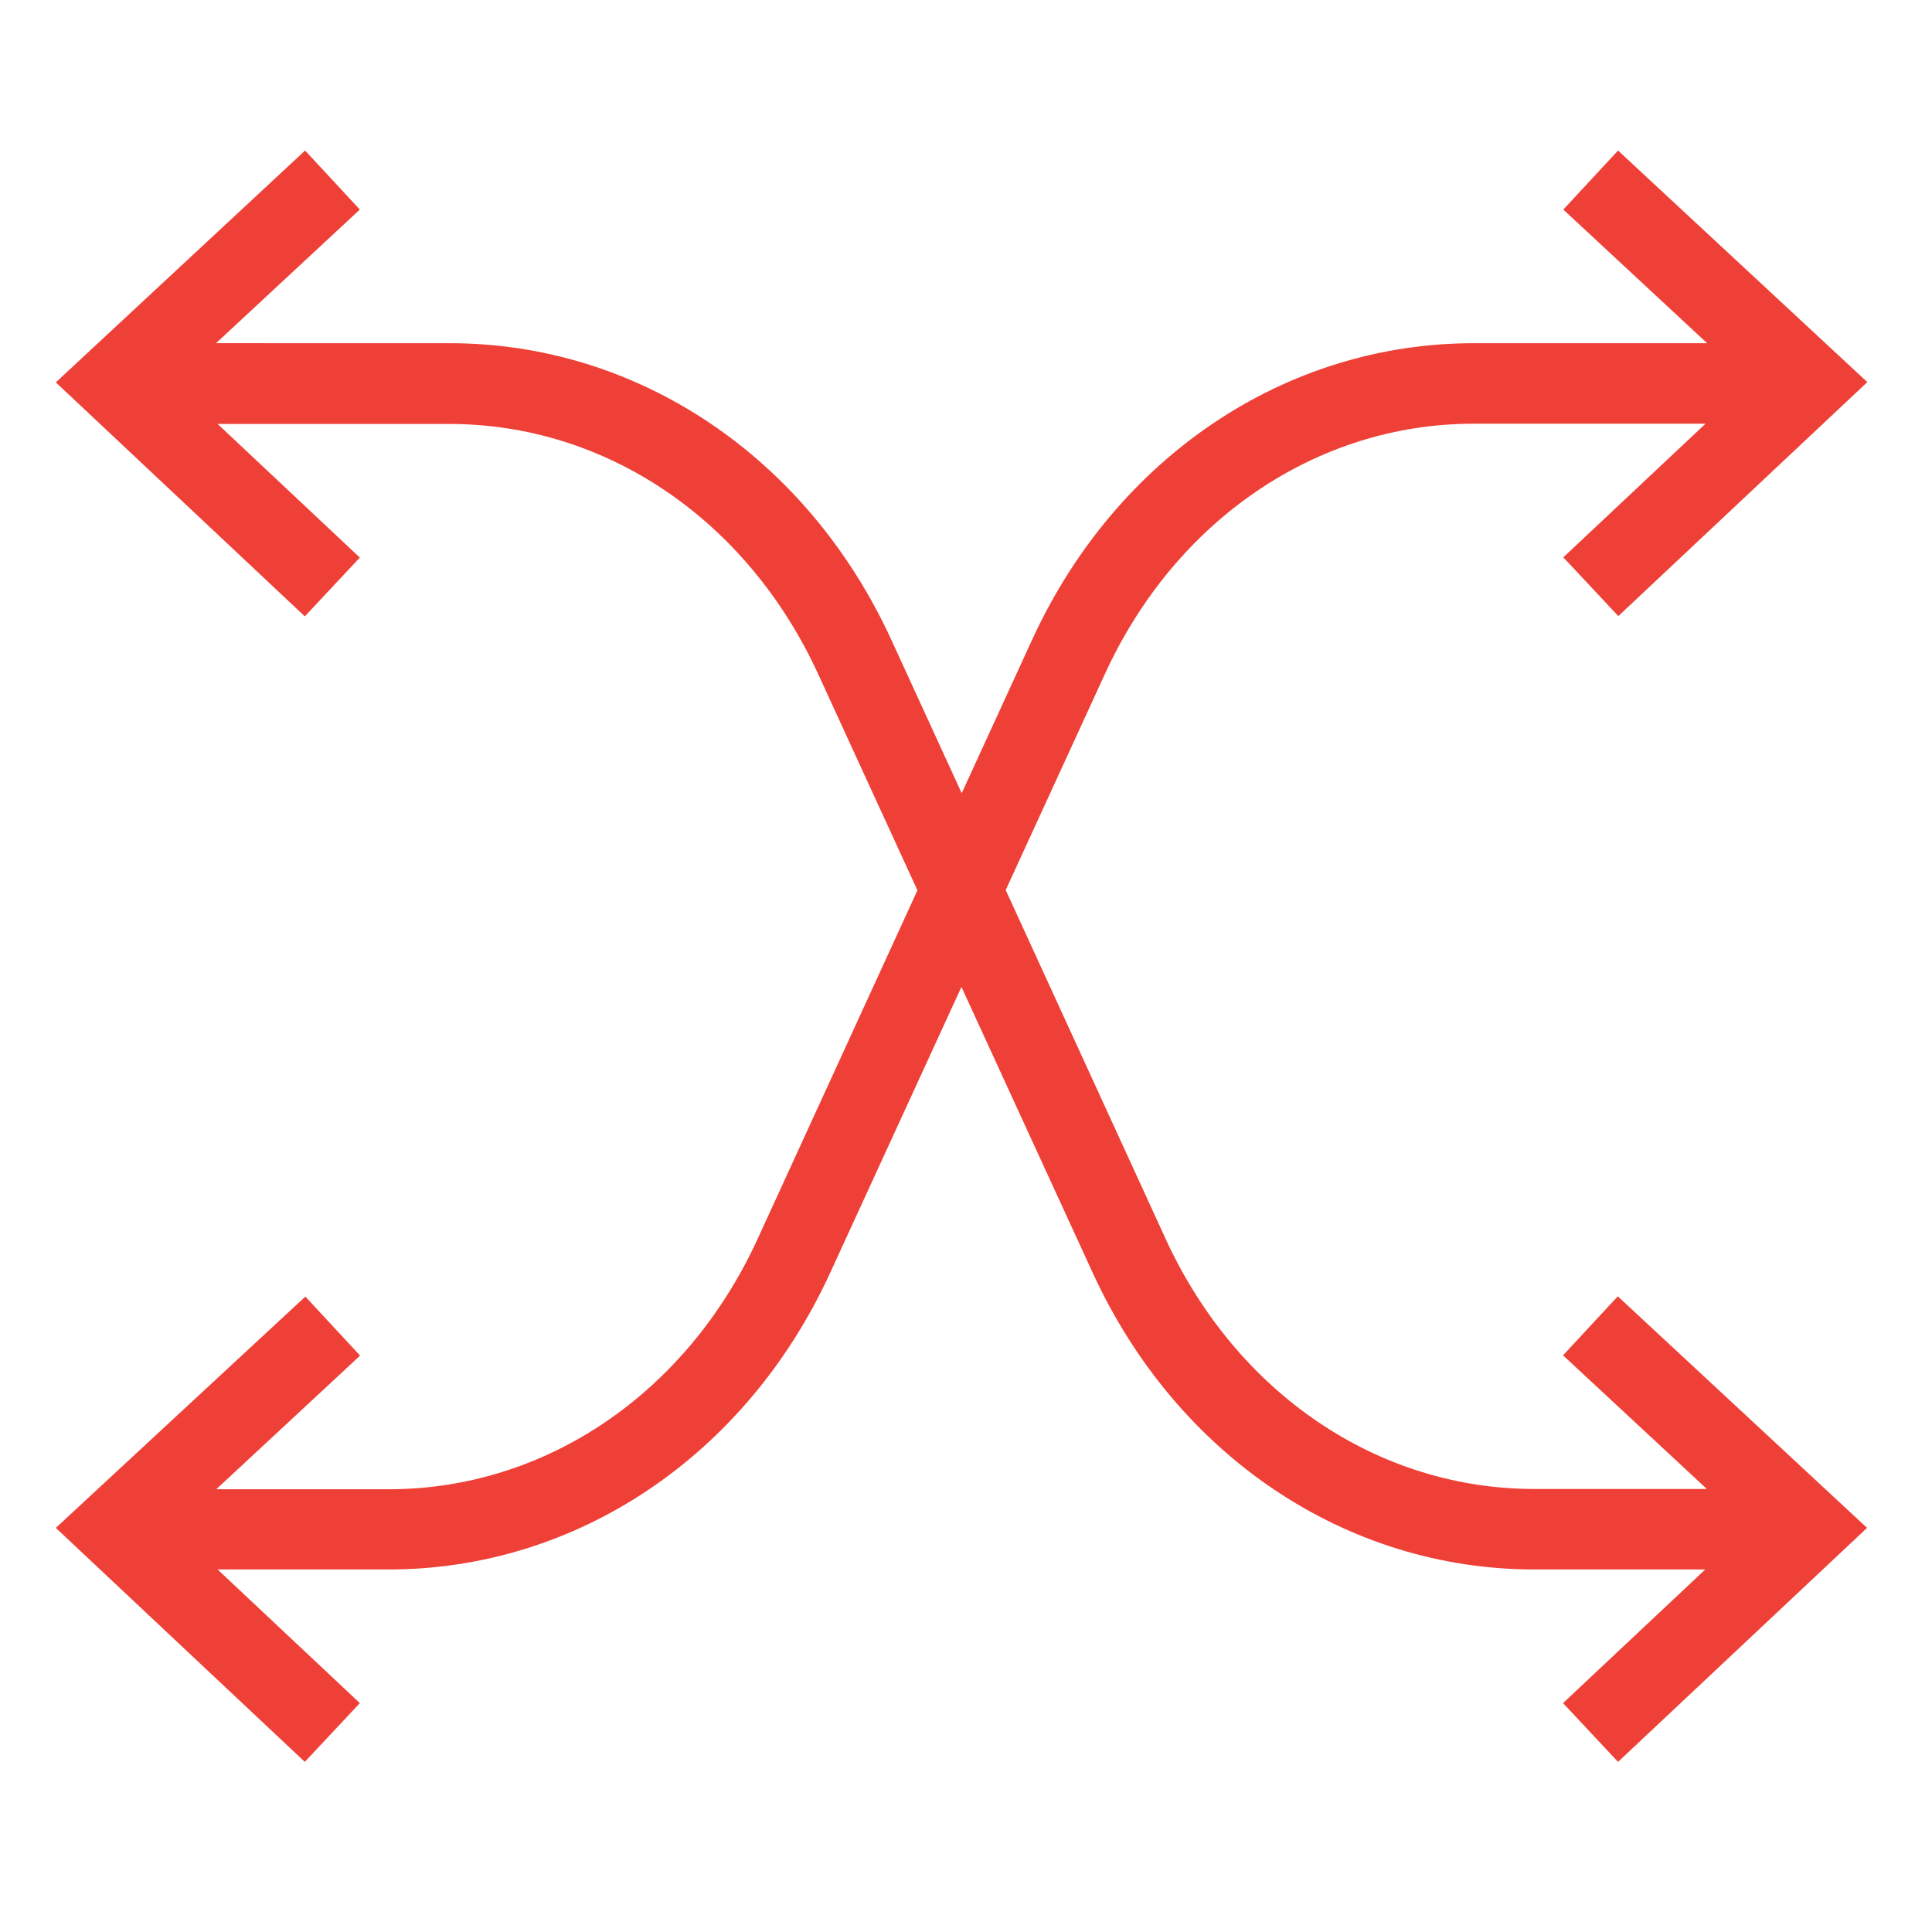
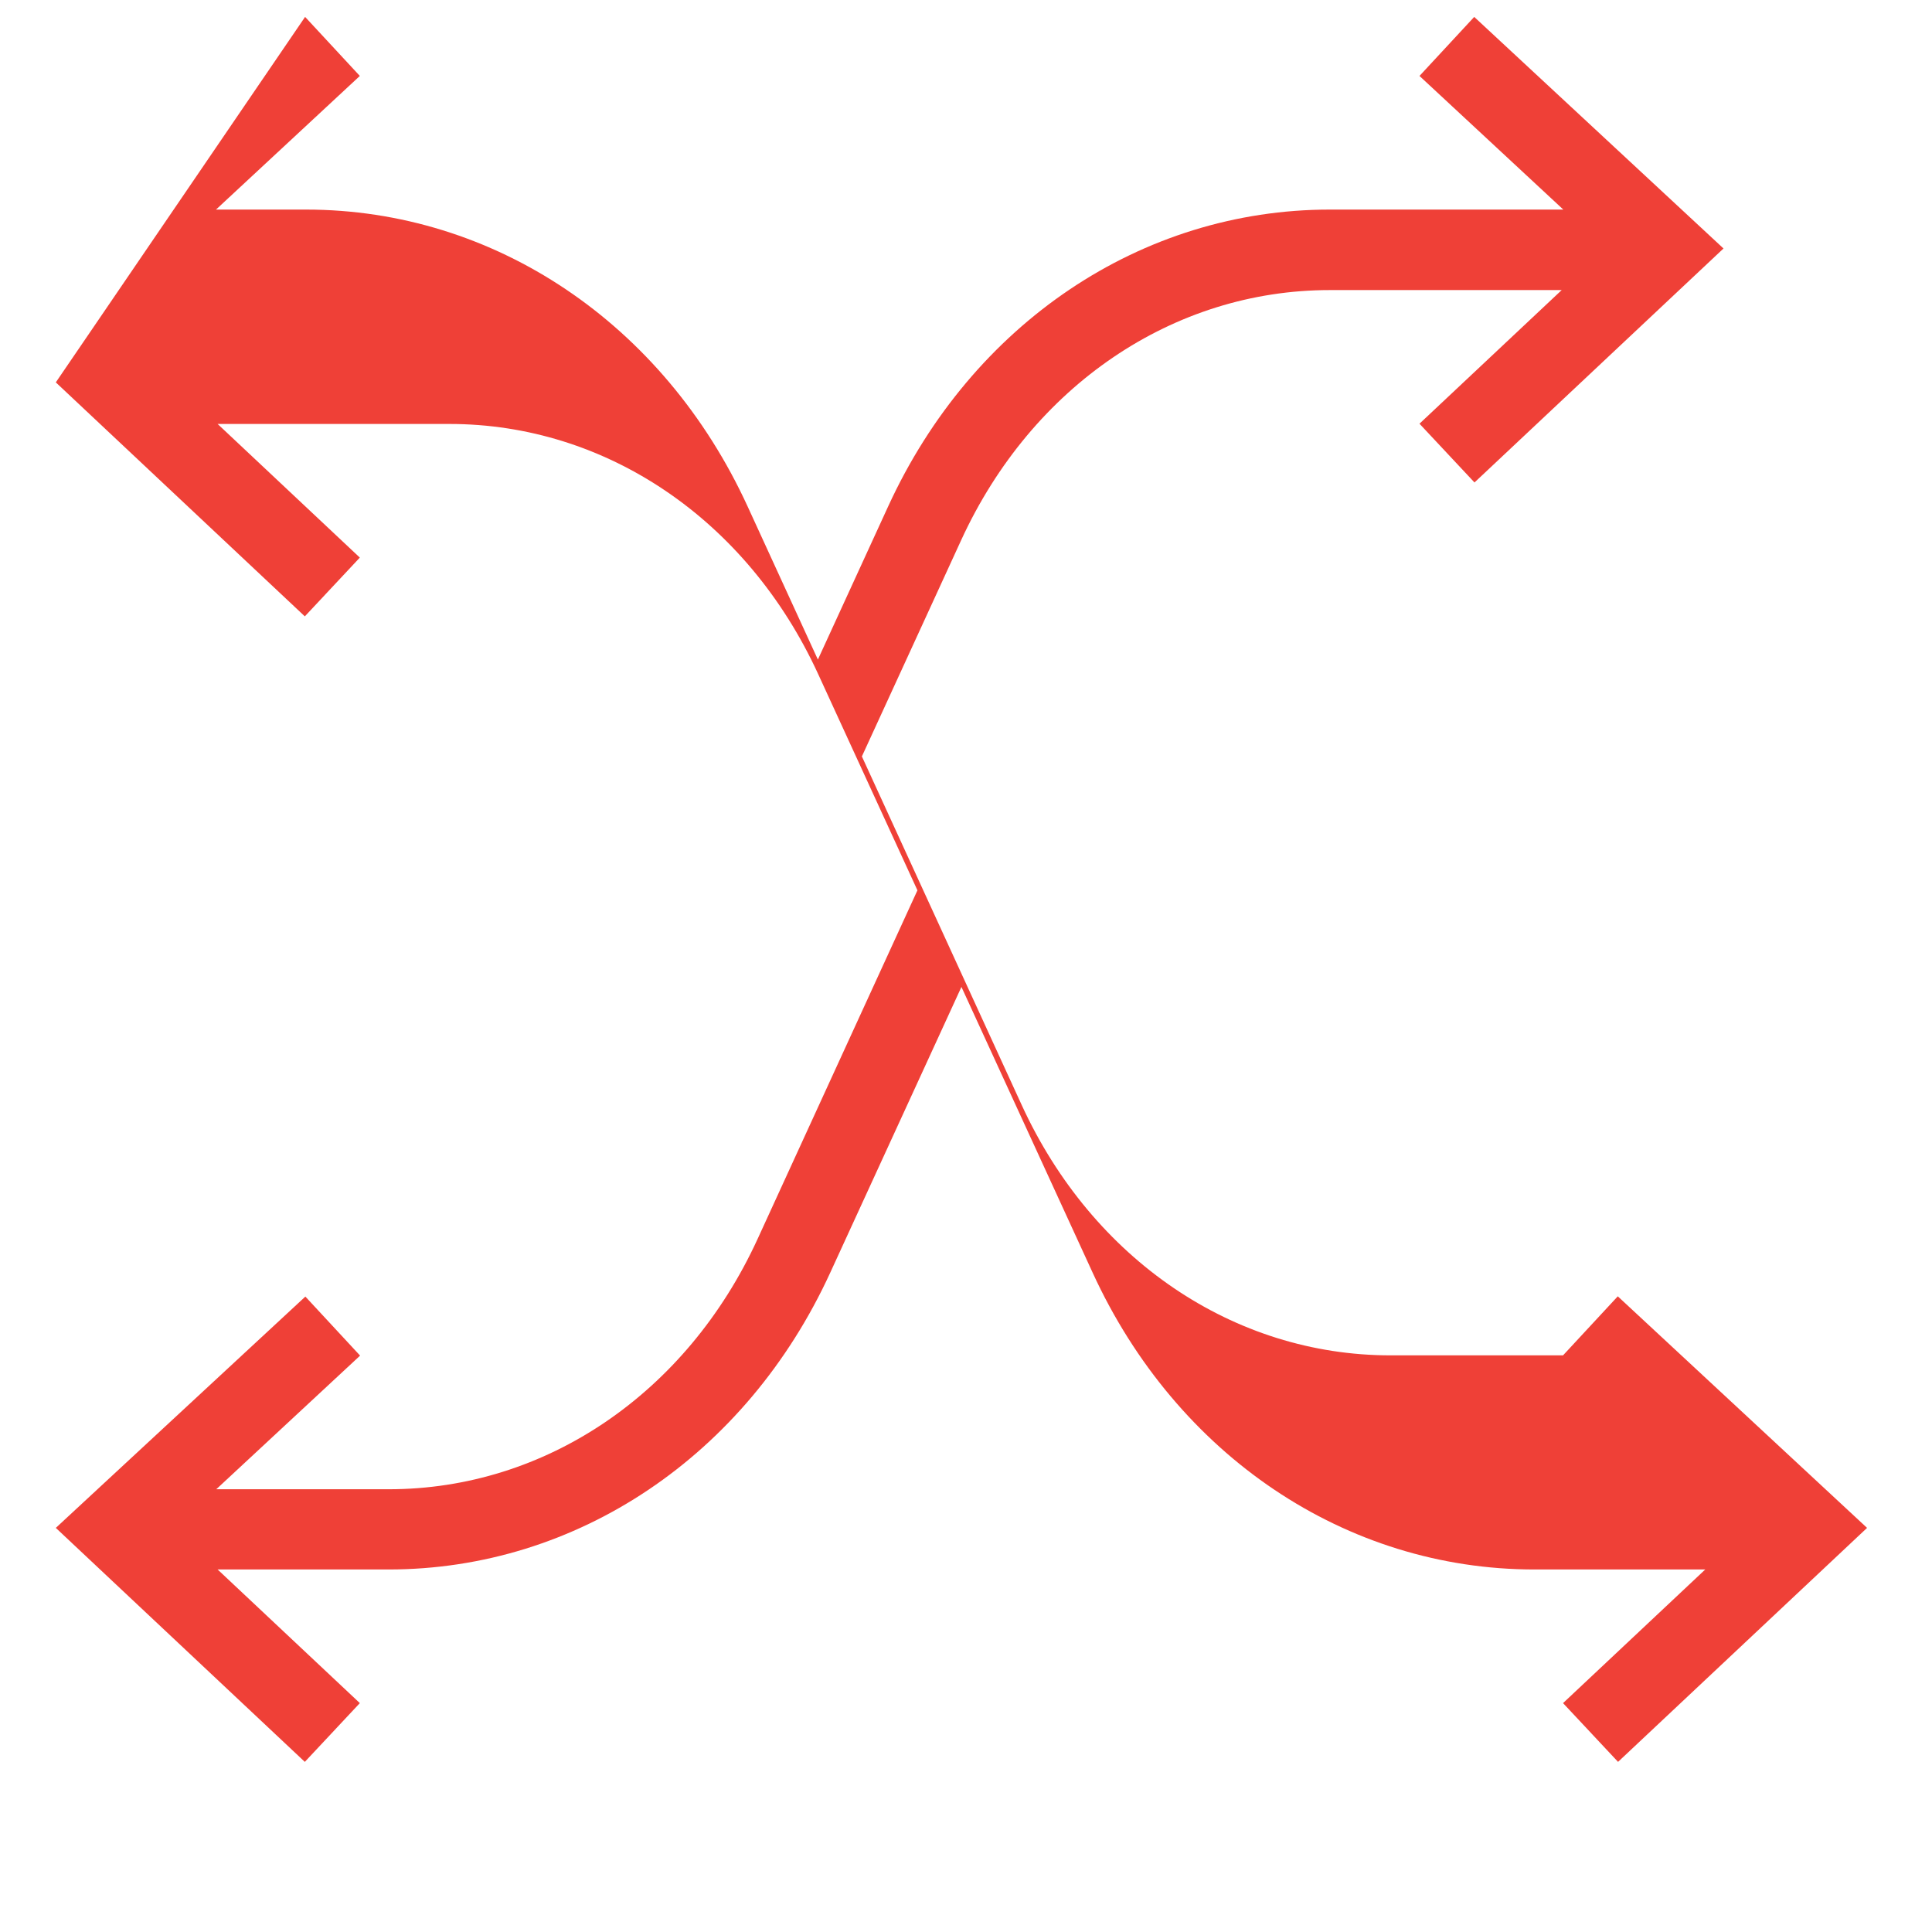
<svg xmlns="http://www.w3.org/2000/svg" id="Calque_1" viewBox="0 0 72 72">
-   <path d="M58.25,50.51l5.36,4.98h-6.43c-5.84,0-11.1-3.57-13.74-9.32l-5.96-13,3.7-8.06c2.64-5.75,7.9-9.32,13.74-9.32h8.64l-5.3,4.98,2.05,2.19,9.28-8.72-9.29-8.63-2.04,2.2,5.36,4.98h-8.7c-7.02,0-13.33,4.24-16.46,11.06l-2.62,5.71-2.62-5.71c-3.13-6.82-9.44-11.06-16.46-11.06H8.05l5.36-4.98-2.04-2.2L2.08,14.25l9.28,8.72,2.05-2.19-5.3-4.98h8.64c5.84,0,11.1,3.57,13.74,9.32l3.7,8.06-5.96,13c-2.64,5.75-7.9,9.32-13.74,9.32h-6.43l5.36-4.98-2.04-2.2L2.08,56.94l9.28,8.72,2.05-2.19-5.3-4.98h6.37c7.02,0,13.33-4.24,16.46-11.06l4.89-10.65,4.89,10.65c3.13,6.82,9.44,11.06,16.46,11.06h6.37l-5.3,4.98,2.05,2.19,9.28-8.72-9.29-8.63-2.04,2.2Z" style="fill:#ef4037;" />
+   <path d="M58.25,50.51h-6.43c-5.84,0-11.1-3.57-13.74-9.32l-5.96-13,3.7-8.06c2.64-5.75,7.9-9.32,13.74-9.32h8.64l-5.3,4.98,2.05,2.19,9.28-8.72-9.29-8.63-2.04,2.2,5.36,4.98h-8.7c-7.02,0-13.33,4.24-16.46,11.06l-2.62,5.71-2.62-5.71c-3.13-6.82-9.44-11.06-16.46-11.06H8.05l5.36-4.98-2.04-2.2L2.08,14.25l9.28,8.72,2.05-2.19-5.3-4.98h8.64c5.84,0,11.1,3.57,13.74,9.32l3.7,8.06-5.96,13c-2.64,5.75-7.9,9.32-13.74,9.32h-6.43l5.36-4.98-2.04-2.2L2.08,56.94l9.28,8.72,2.05-2.19-5.3-4.98h6.37c7.02,0,13.33-4.24,16.46-11.06l4.89-10.65,4.89,10.65c3.13,6.82,9.44,11.06,16.46,11.06h6.37l-5.3,4.98,2.05,2.19,9.28-8.72-9.29-8.63-2.04,2.2Z" style="fill:#ef4037;" />
</svg>